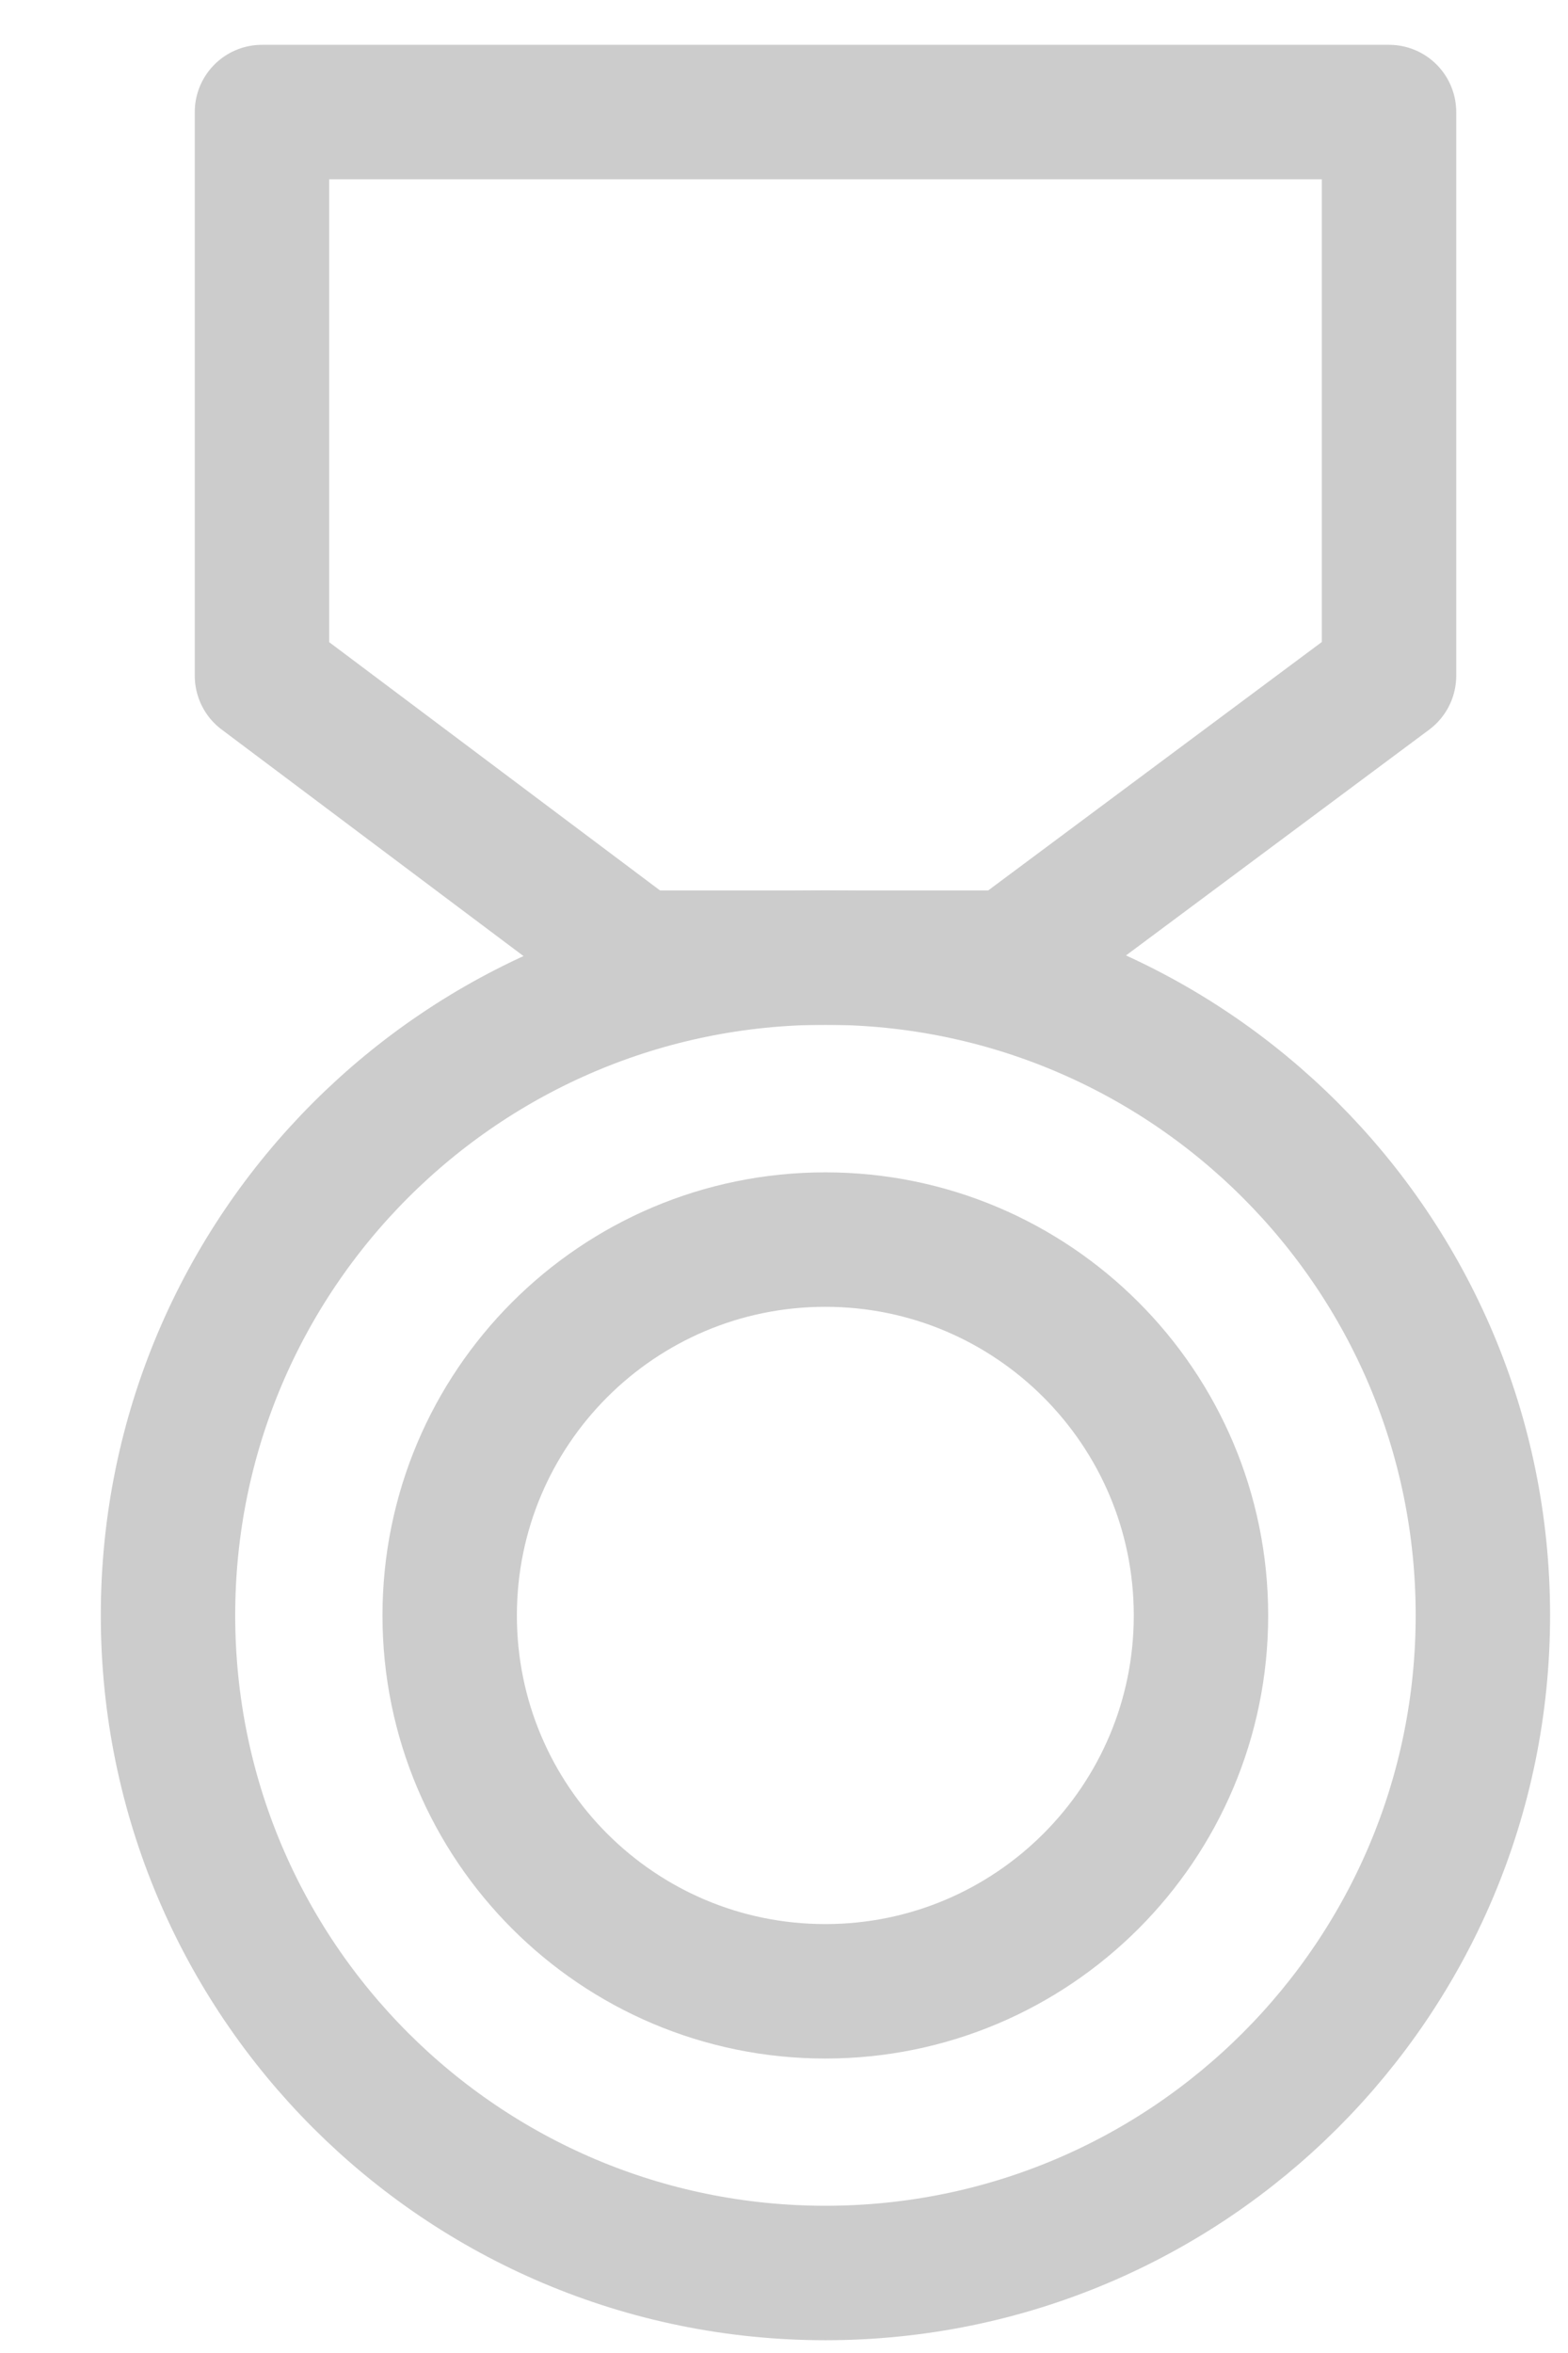
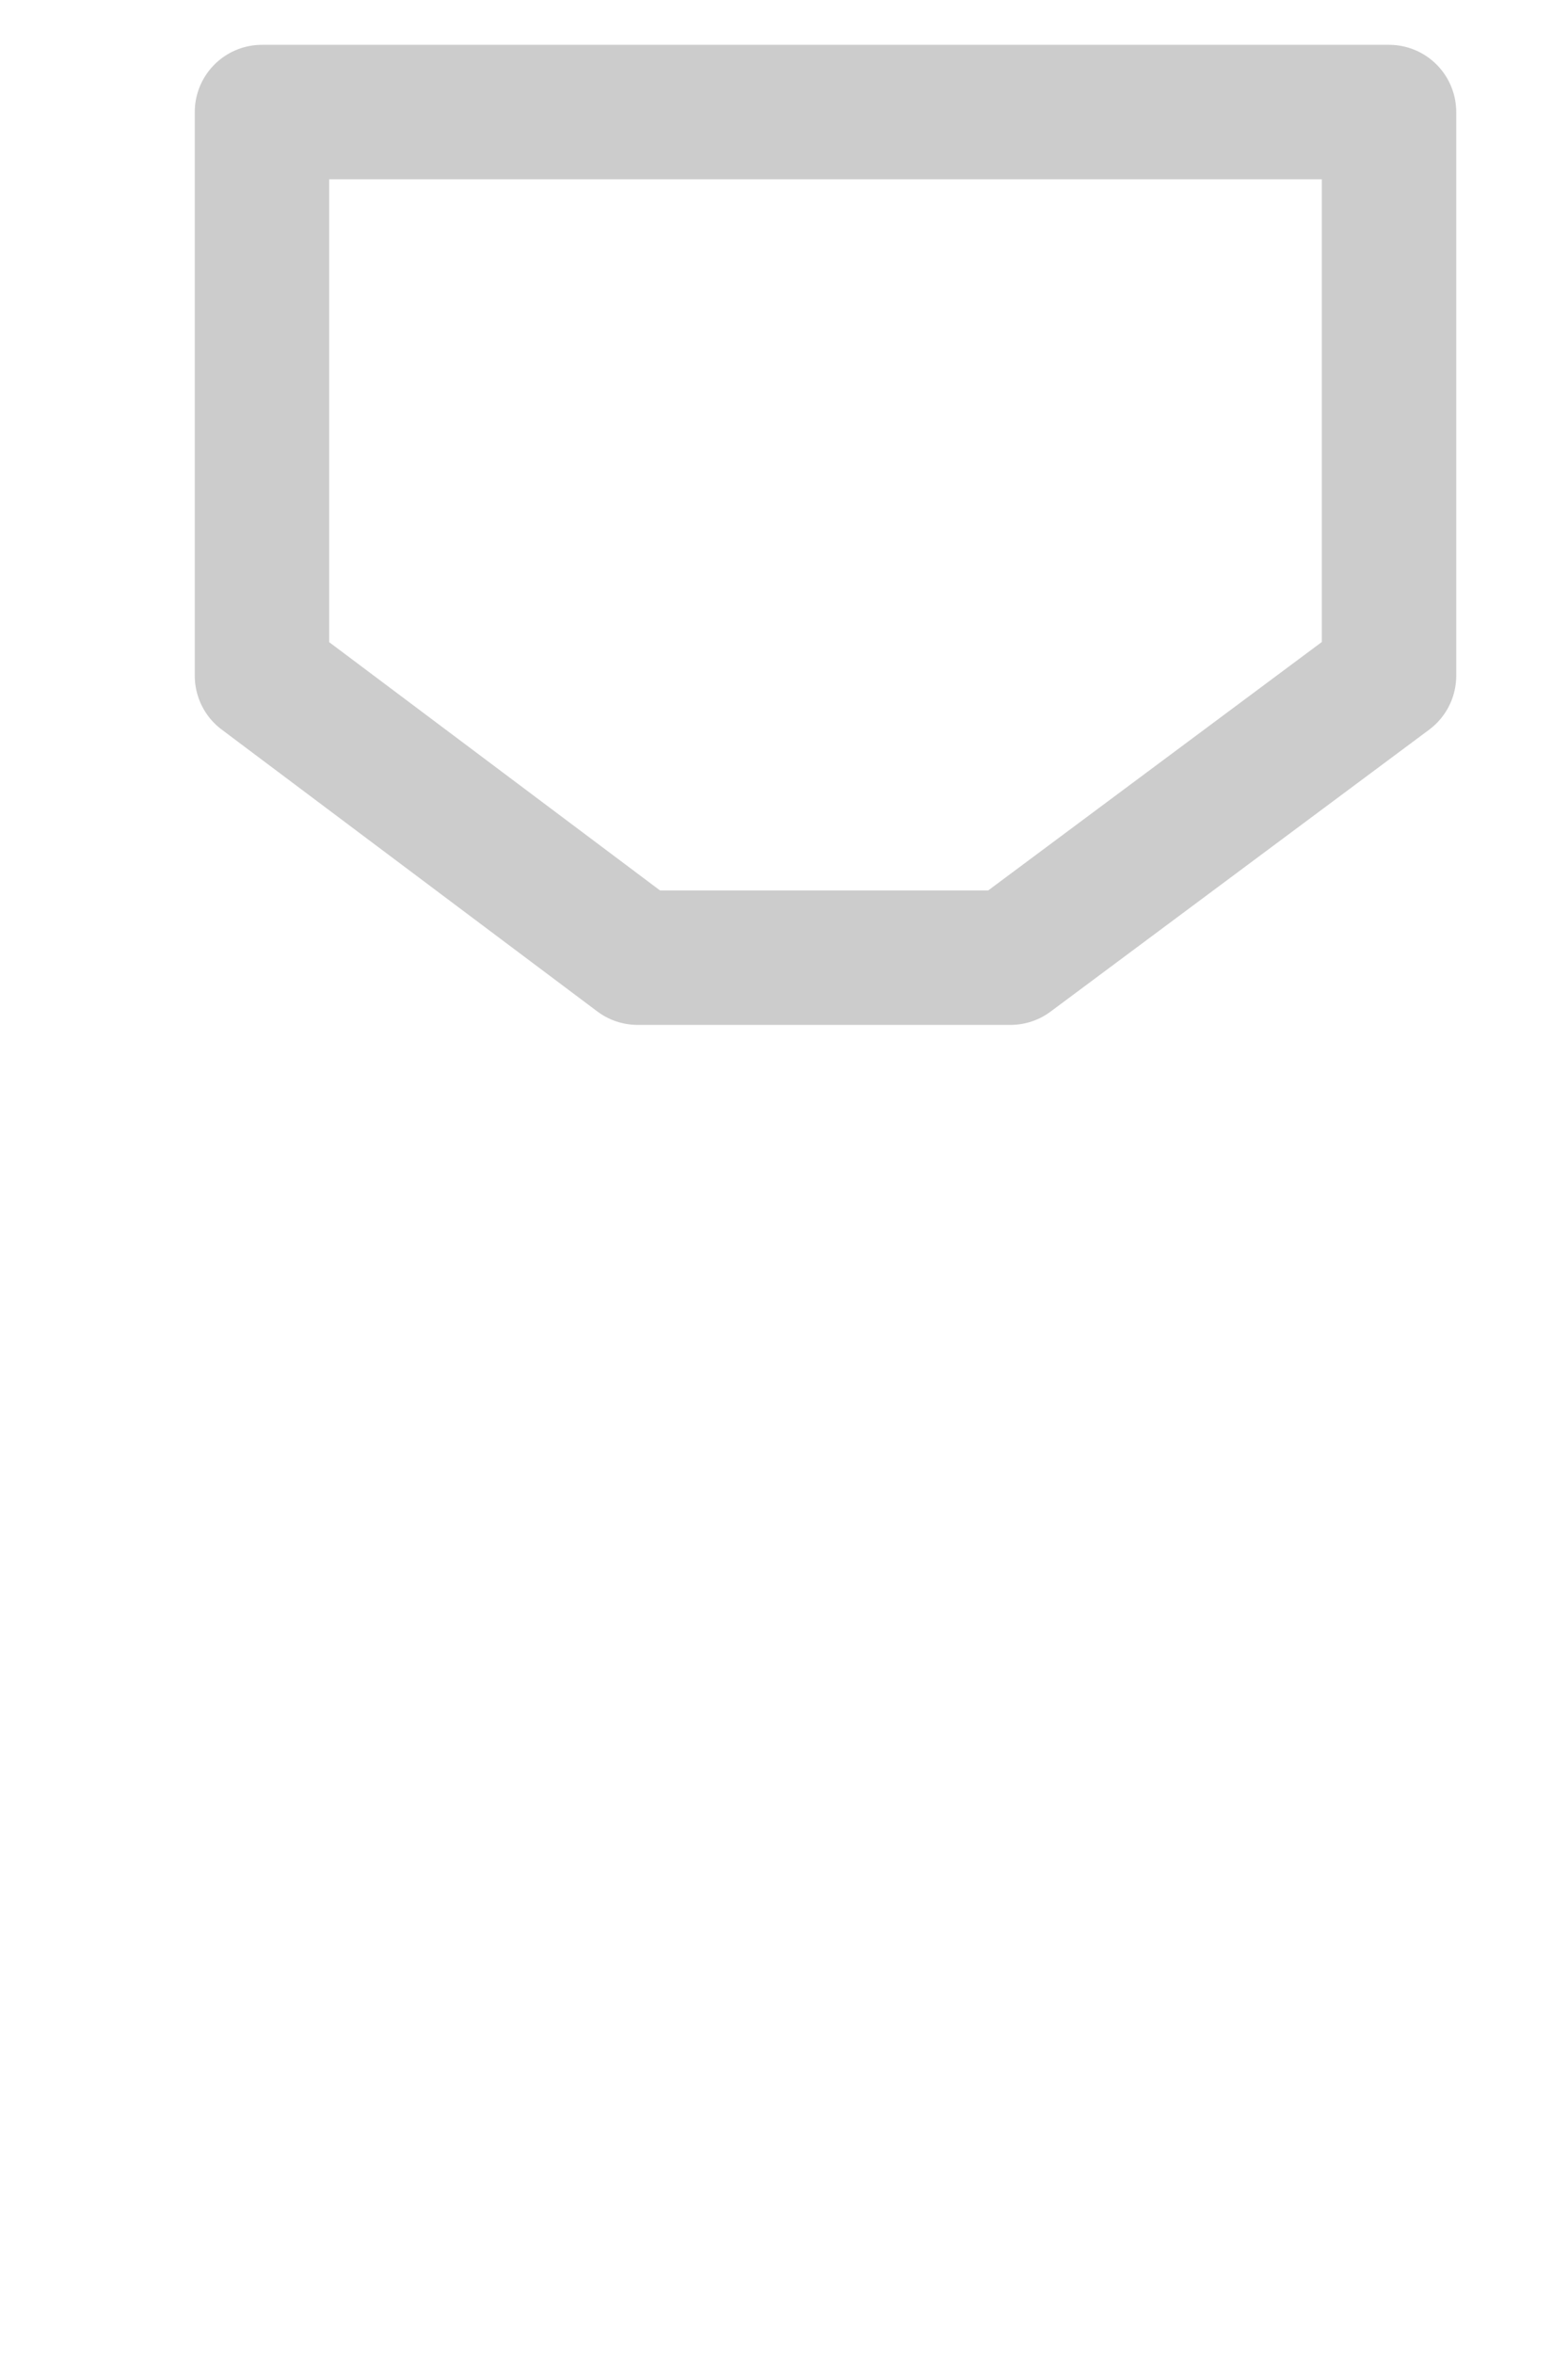
<svg xmlns="http://www.w3.org/2000/svg" width="14" height="21" viewBox="0 0 14 21" fill="none">
-   <path d="M7.37 20.286C10.612 20.286 13.24 17.658 13.24 14.416C13.24 11.174 10.612 8.546 7.37 8.546C4.128 8.546 1.5 11.174 1.5 14.416C1.5 17.658 4.128 20.286 7.37 20.286Z" stroke="#CCCCCC" stroke-width="1.2" stroke-linecap="round" stroke-linejoin="round" />
-   <path d="M7.369 17.772C9.221 17.772 10.723 16.27 10.723 14.418C10.723 12.565 9.221 11.063 7.369 11.063C5.516 11.063 4.015 12.565 4.015 14.418C4.015 16.27 5.516 17.772 7.369 17.772Z" stroke="#CCCCCC" stroke-width="1.2" stroke-linecap="round" stroke-linejoin="round" />
  <path d="M12.402 6.031L9.022 8.547H5.693L2.339 6.031V1H12.402V6.031Z" stroke="#CCCCCC" stroke-width="1.2" stroke-linecap="round" stroke-linejoin="round" />
</svg>